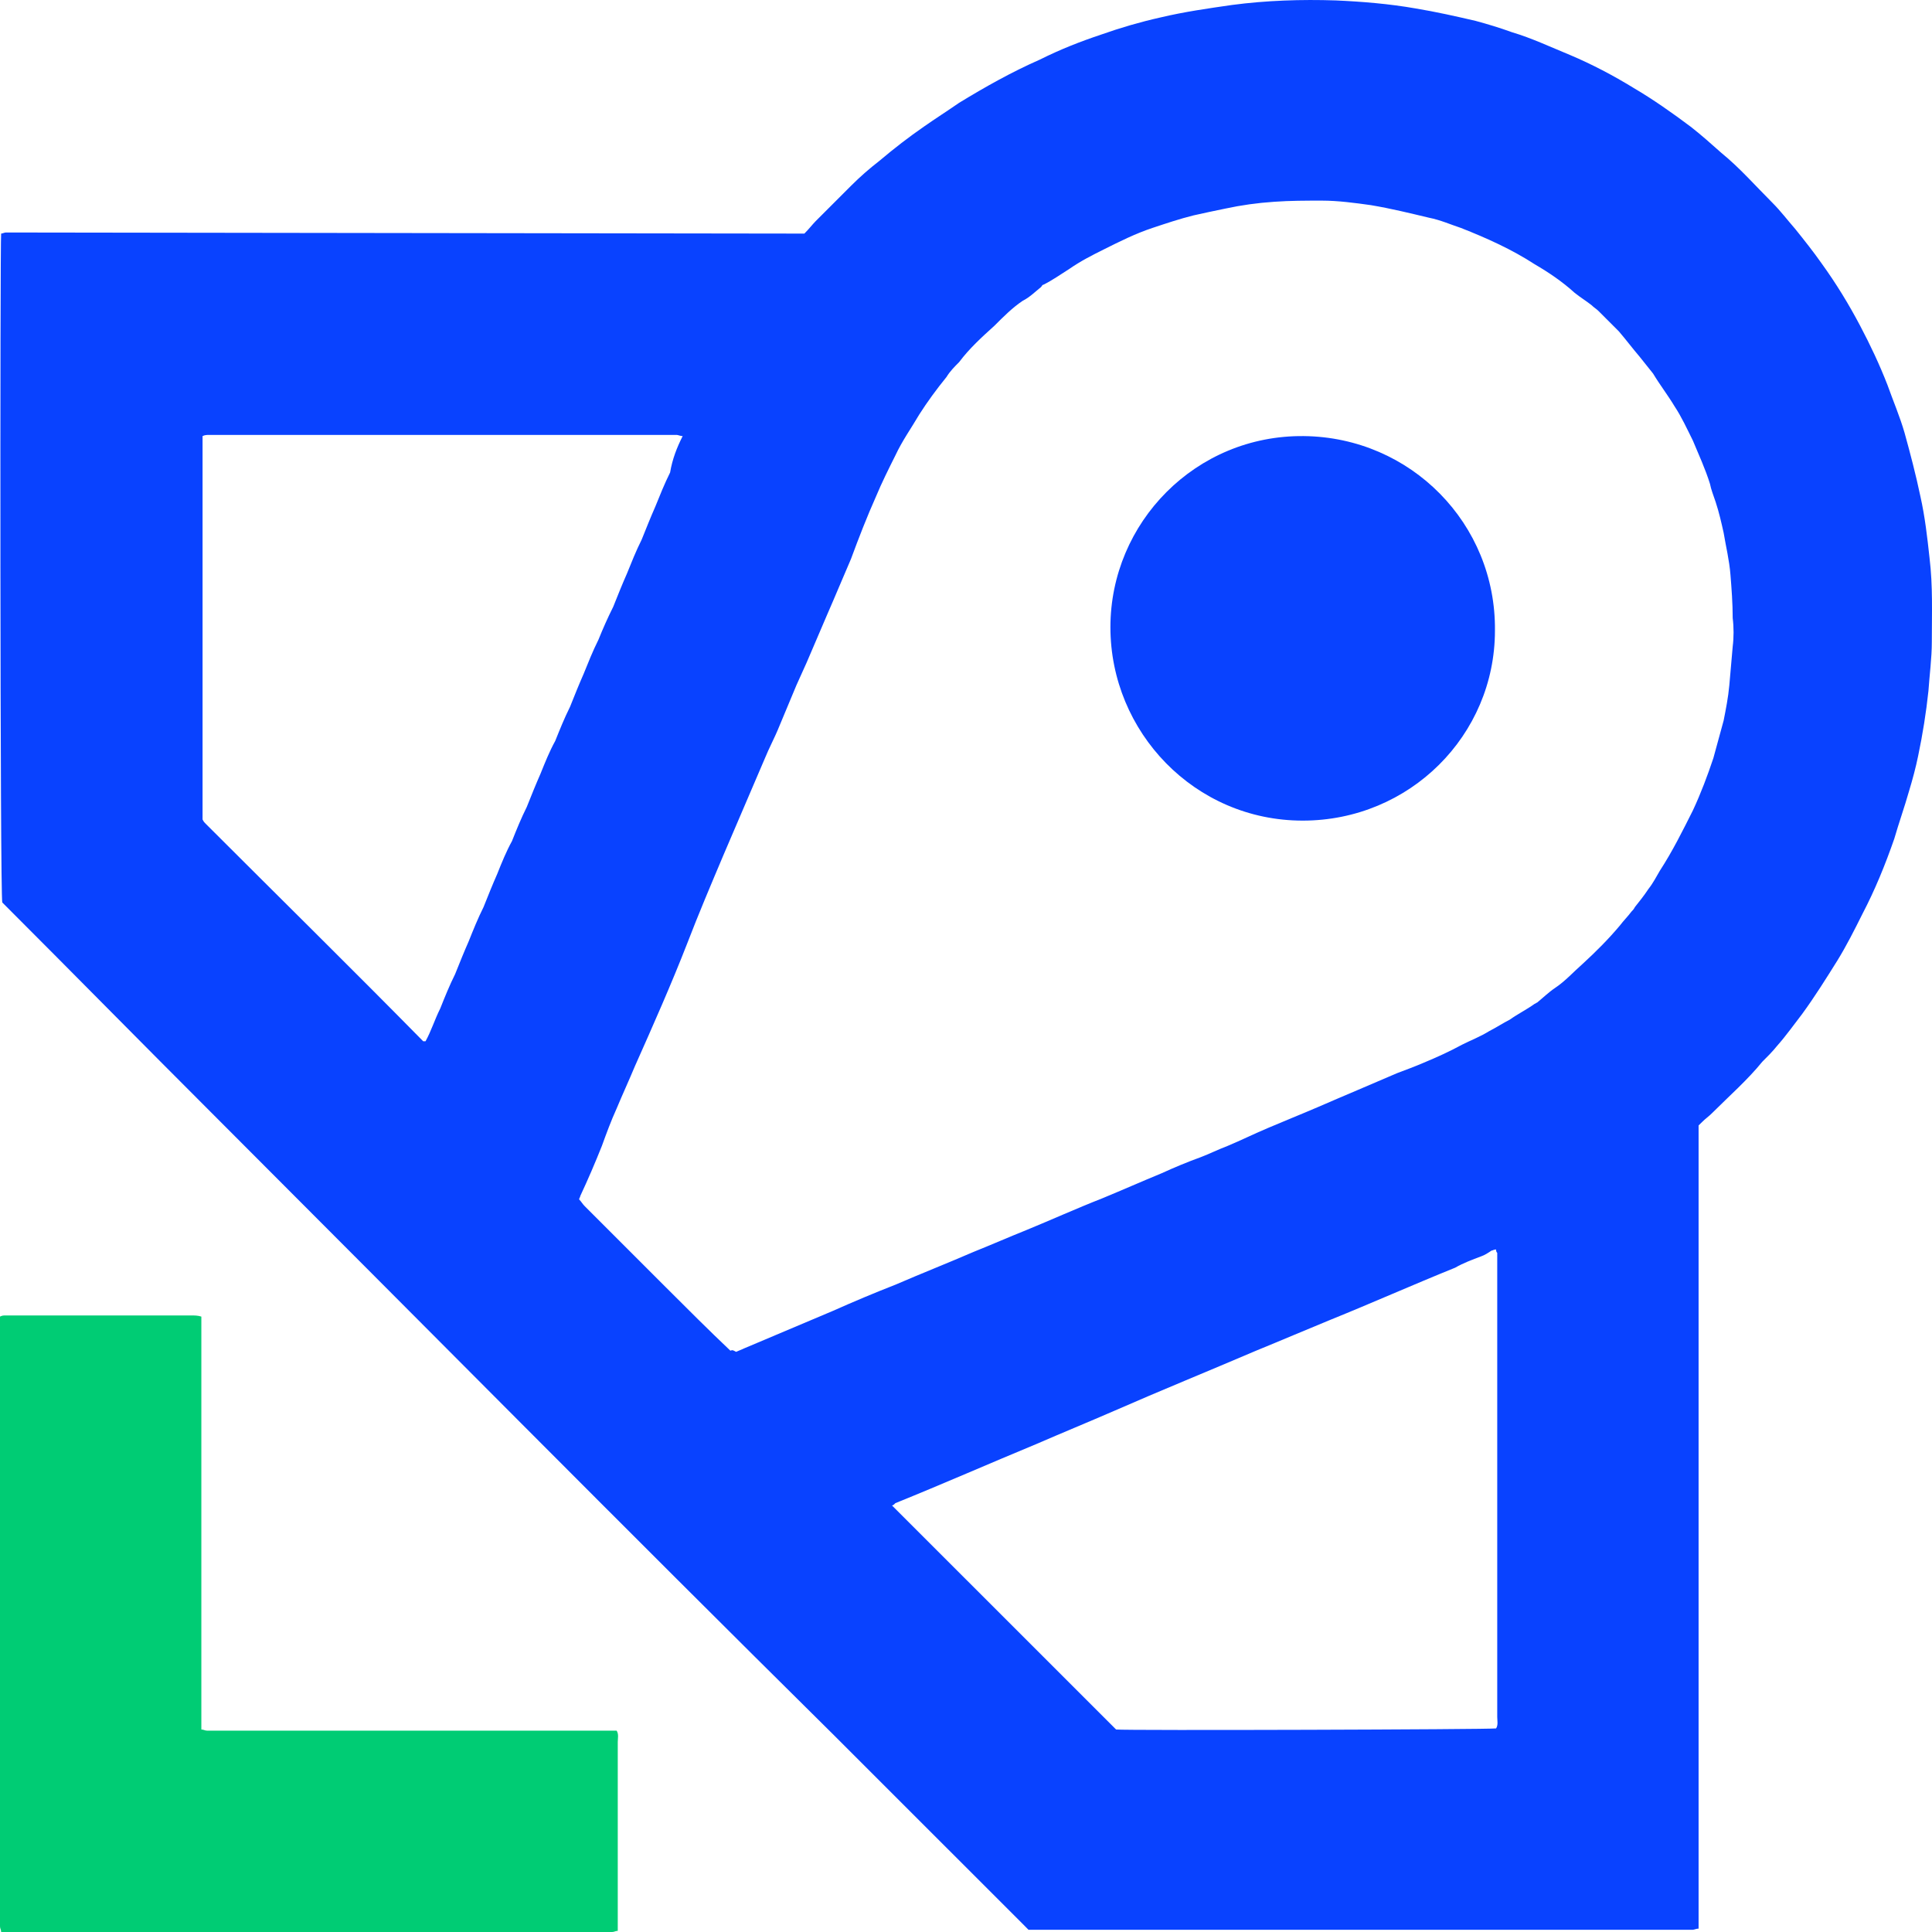
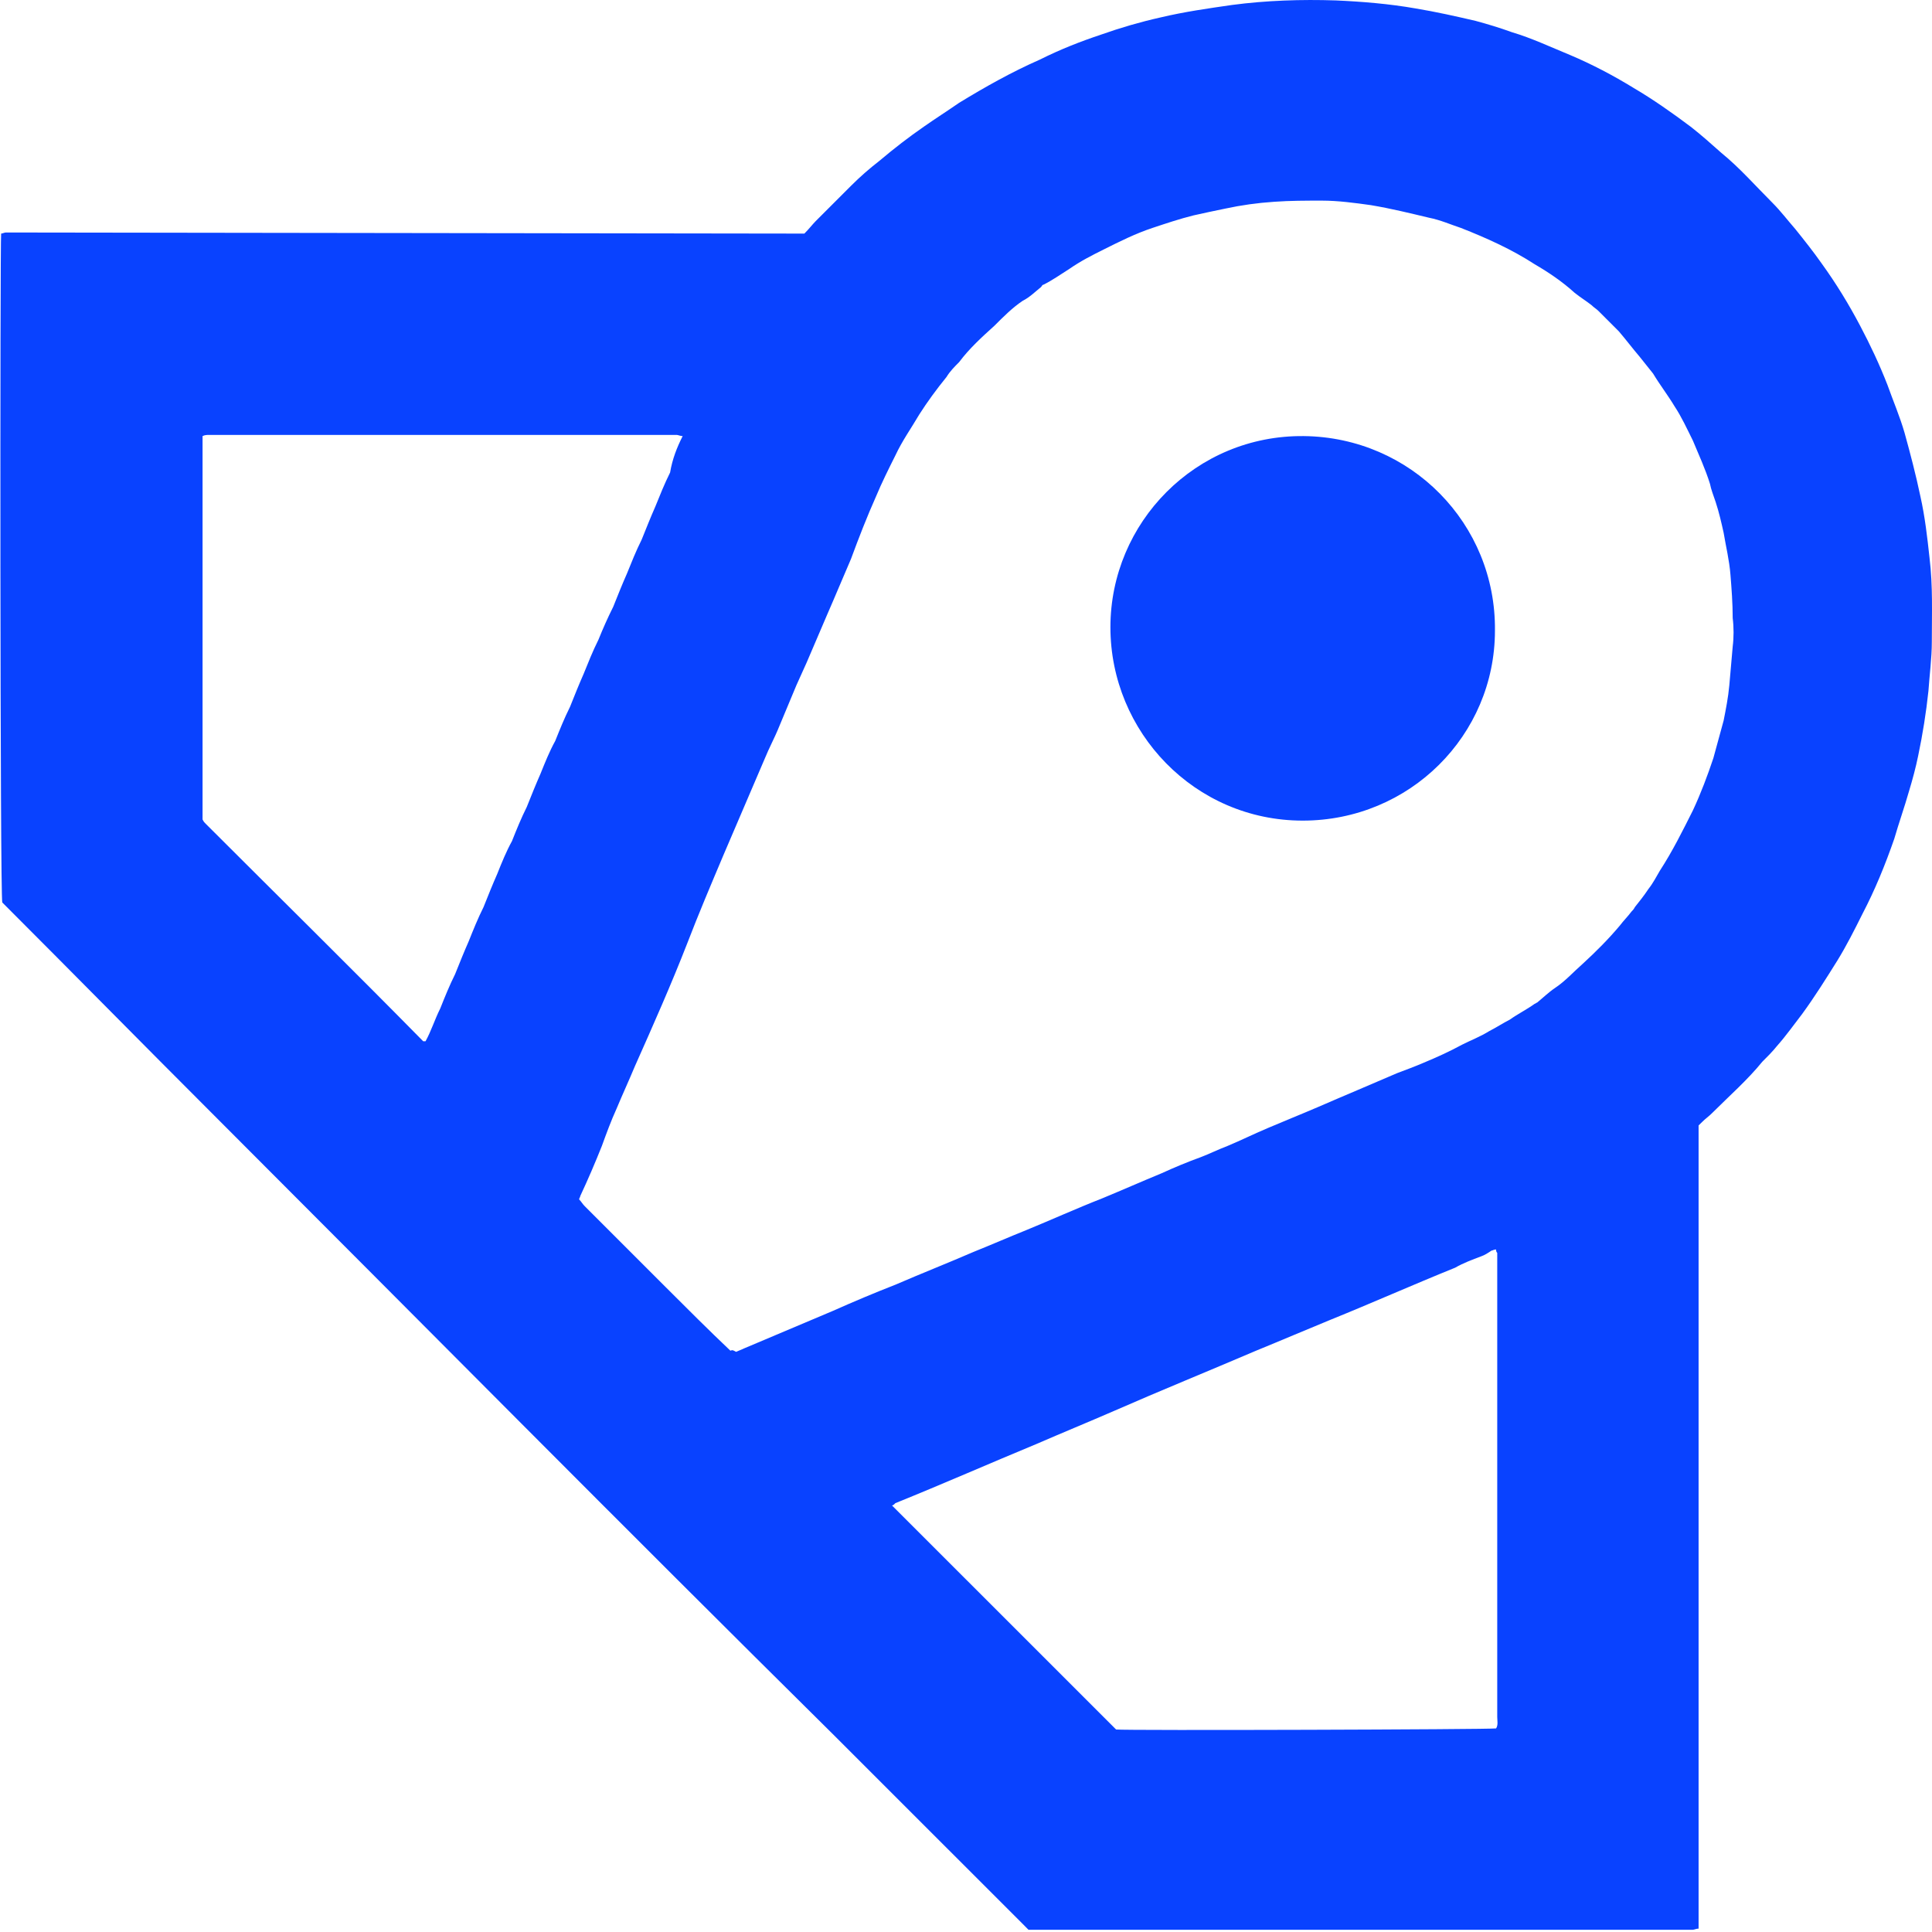
<svg xmlns="http://www.w3.org/2000/svg" width="32" height="32" viewBox="0 0 32 32" fill="none">
  <path d="M13.323 3.869C13.398 3.794 13.455 3.719 13.511 3.662C13.7 3.474 13.888 3.285 14.095 3.078C14.246 2.927 14.397 2.795 14.567 2.663C14.812 2.456 15.056 2.268 15.302 2.098C15.49 1.966 15.697 1.834 15.886 1.703C16.319 1.439 16.753 1.194 17.224 0.987C17.563 0.817 17.902 0.685 18.241 0.572C18.561 0.459 18.882 0.365 19.221 0.289C19.617 0.195 20.012 0.139 20.408 0.082C20.973 0.007 21.558 -0.012 22.123 0.007C22.556 0.026 23.009 0.063 23.442 0.139C23.781 0.195 24.12 0.271 24.441 0.346C24.648 0.402 24.836 0.459 25.044 0.534C25.364 0.629 25.684 0.779 26.005 0.911C26.363 1.062 26.721 1.25 27.06 1.458C27.38 1.646 27.701 1.872 28.002 2.098C28.172 2.23 28.341 2.381 28.511 2.532C28.812 2.777 29.076 3.078 29.359 3.361C29.491 3.493 29.604 3.643 29.736 3.794C29.887 3.982 30.037 4.171 30.169 4.359C30.414 4.698 30.621 5.038 30.81 5.396C30.979 5.716 31.13 6.036 31.262 6.375C31.356 6.639 31.469 6.903 31.545 7.167C31.639 7.506 31.733 7.864 31.808 8.222C31.884 8.561 31.922 8.9 31.959 9.239C32.016 9.71 31.997 10.163 31.997 10.634C31.997 10.897 31.959 11.18 31.941 11.444C31.903 11.802 31.846 12.16 31.771 12.518C31.733 12.706 31.677 12.914 31.62 13.102C31.545 13.366 31.451 13.63 31.375 13.893C31.224 14.327 31.055 14.741 30.848 15.137C30.716 15.401 30.584 15.664 30.433 15.909C30.244 16.211 30.056 16.512 29.849 16.795C29.717 16.965 29.585 17.153 29.434 17.323C29.359 17.417 29.265 17.511 29.189 17.586C28.944 17.888 28.643 18.151 28.36 18.434C28.304 18.491 28.247 18.528 28.191 18.585C28.172 18.604 28.153 18.622 28.134 18.641V31.944C28.096 31.944 28.059 31.963 28.04 31.963C28.002 31.963 27.964 31.963 27.927 31.963H17.035C16.997 31.925 16.96 31.887 16.922 31.849C15.886 30.813 14.83 29.758 13.794 28.722C10.346 25.311 6.916 21.845 3.487 18.415C2.356 17.285 1.225 16.135 0.095 15.005C0.076 14.986 0.057 14.967 0.038 14.948C0 14.854 0 3.982 0.019 3.869C0.038 3.869 0.076 3.851 0.095 3.851C0.151 3.851 0.189 3.851 0.245 3.851L13.323 3.869ZM12.192 22.391C12.23 22.372 12.287 22.353 12.324 22.334C12.814 22.127 13.304 21.92 13.794 21.713C14.133 21.562 14.491 21.411 14.83 21.279C15.264 21.091 15.697 20.921 16.131 20.733C16.413 20.62 16.715 20.488 16.997 20.375C17.412 20.205 17.826 20.017 18.26 19.847C18.58 19.715 18.919 19.565 19.24 19.433C19.447 19.338 19.673 19.244 19.881 19.169C20.031 19.112 20.182 19.037 20.333 18.98C20.559 18.886 20.785 18.773 21.011 18.679C21.275 18.566 21.558 18.453 21.821 18.34C22.255 18.151 22.707 17.963 23.14 17.775C23.291 17.718 23.442 17.662 23.574 17.605C23.8 17.511 24.007 17.417 24.215 17.304C24.365 17.228 24.516 17.172 24.667 17.078C24.78 17.021 24.893 16.946 25.006 16.889C25.138 16.795 25.289 16.72 25.421 16.625C25.439 16.625 25.439 16.607 25.458 16.607C25.552 16.531 25.647 16.437 25.76 16.361C25.929 16.248 26.061 16.098 26.212 15.966C26.438 15.759 26.645 15.551 26.834 15.325C26.89 15.25 26.966 15.175 27.022 15.099C27.041 15.08 27.06 15.061 27.079 15.024C27.154 14.93 27.23 14.835 27.305 14.722C27.38 14.628 27.437 14.515 27.493 14.421C27.701 14.101 27.87 13.761 28.04 13.422C28.172 13.14 28.285 12.838 28.379 12.556C28.436 12.348 28.492 12.141 28.549 11.934C28.586 11.745 28.624 11.557 28.643 11.35C28.662 11.142 28.68 10.916 28.699 10.709C28.718 10.558 28.718 10.389 28.699 10.238C28.699 9.993 28.68 9.748 28.662 9.522C28.643 9.277 28.586 9.051 28.549 8.825C28.511 8.655 28.473 8.486 28.417 8.316C28.379 8.203 28.341 8.109 28.323 8.015C28.247 7.77 28.134 7.525 28.04 7.299C27.946 7.11 27.851 6.903 27.738 6.733C27.625 6.545 27.493 6.375 27.38 6.187C27.305 6.093 27.23 5.998 27.154 5.904C27.041 5.772 26.928 5.622 26.815 5.49C26.702 5.377 26.589 5.264 26.476 5.151C26.438 5.113 26.4 5.094 26.363 5.056C26.268 4.981 26.174 4.925 26.08 4.849C25.873 4.661 25.647 4.51 25.421 4.378C25.044 4.133 24.629 3.945 24.196 3.775C24.026 3.719 23.857 3.643 23.668 3.606C23.348 3.53 23.046 3.455 22.707 3.398C22.443 3.361 22.161 3.323 21.897 3.323C21.633 3.323 21.369 3.323 21.105 3.342C20.823 3.361 20.559 3.398 20.295 3.455C20.107 3.493 19.937 3.53 19.767 3.568C19.541 3.624 19.315 3.7 19.089 3.775C18.806 3.869 18.543 4.001 18.279 4.133C18.09 4.227 17.902 4.322 17.713 4.453C17.563 4.548 17.431 4.642 17.28 4.717C17.261 4.717 17.261 4.736 17.242 4.755C17.148 4.83 17.054 4.925 16.941 4.981C16.771 5.094 16.621 5.245 16.47 5.396C16.262 5.584 16.055 5.772 15.886 5.998C15.81 6.074 15.735 6.149 15.678 6.243C15.509 6.451 15.358 6.658 15.226 6.865C15.094 7.091 14.944 7.299 14.83 7.544C14.717 7.77 14.604 7.996 14.51 8.222C14.359 8.561 14.227 8.9 14.095 9.258C13.964 9.56 13.832 9.88 13.7 10.181C13.587 10.445 13.474 10.709 13.361 10.973C13.304 11.105 13.248 11.218 13.191 11.35C13.097 11.576 13.003 11.802 12.908 12.028C12.833 12.216 12.739 12.386 12.663 12.574C12.437 13.102 12.211 13.63 11.985 14.157C11.778 14.647 11.57 15.137 11.382 15.627C11.118 16.305 10.817 16.983 10.515 17.662C10.421 17.888 10.308 18.133 10.214 18.359C10.12 18.566 10.044 18.773 9.969 18.98C9.856 19.263 9.743 19.527 9.611 19.81C9.611 19.828 9.592 19.847 9.592 19.866C9.63 19.904 9.648 19.942 9.686 19.979C10.138 20.431 10.572 20.865 11.024 21.317C11.382 21.675 11.74 22.033 12.098 22.372C12.136 22.353 12.155 22.372 12.192 22.391ZM24.78 20.695C24.742 20.695 24.723 20.714 24.704 20.714C24.648 20.752 24.591 20.789 24.535 20.808C24.384 20.865 24.233 20.921 24.102 20.997C23.404 21.279 22.726 21.581 22.029 21.863C21.614 22.033 21.218 22.203 20.804 22.372C20.012 22.711 19.221 23.032 18.448 23.371C18.015 23.559 17.6 23.729 17.167 23.917C16.394 24.237 15.622 24.577 14.83 24.897C14.812 24.916 14.793 24.935 14.774 24.935C16.018 26.178 17.242 27.403 18.486 28.646C18.637 28.665 24.686 28.646 24.78 28.628C24.817 28.571 24.799 28.496 24.799 28.439C24.799 25.914 24.799 23.39 24.799 20.884C24.799 20.846 24.799 20.789 24.799 20.752C24.78 20.733 24.78 20.714 24.78 20.695ZM11.307 7.223C11.269 7.223 11.231 7.204 11.212 7.204C11.137 7.204 11.062 7.204 11.005 7.204H3.656C3.581 7.204 3.505 7.204 3.449 7.204C3.43 7.204 3.392 7.204 3.355 7.223V13.573C3.373 13.611 3.392 13.63 3.411 13.648C4.617 14.854 5.823 16.041 7.01 17.247C7.01 17.247 7.01 17.247 7.029 17.247C7.029 17.247 7.029 17.247 7.048 17.247C7.142 17.078 7.199 16.889 7.293 16.701C7.368 16.512 7.444 16.324 7.538 16.135C7.613 15.947 7.689 15.759 7.764 15.589C7.839 15.401 7.915 15.212 8.009 15.024C8.084 14.835 8.16 14.647 8.235 14.477C8.31 14.289 8.386 14.101 8.48 13.931C8.555 13.742 8.631 13.554 8.725 13.366C8.8 13.177 8.876 12.989 8.951 12.819C9.027 12.631 9.102 12.442 9.196 12.273C9.272 12.084 9.347 11.896 9.441 11.708C9.516 11.519 9.592 11.331 9.667 11.161C9.743 10.973 9.818 10.784 9.912 10.596C9.988 10.408 10.063 10.238 10.157 10.05C10.232 9.861 10.308 9.673 10.383 9.503C10.459 9.315 10.534 9.126 10.628 8.938C10.704 8.749 10.779 8.561 10.854 8.391C10.93 8.203 11.005 8.015 11.099 7.826C11.137 7.6 11.212 7.412 11.307 7.223Z" fill="#0942FF" />
-   <path d="M21.577 13.592C19.786 13.592 18.392 12.122 18.392 10.389C18.392 8.655 19.805 7.204 21.595 7.223C23.367 7.242 24.78 8.674 24.761 10.445C24.761 12.179 23.348 13.592 21.577 13.592Z" fill="#0942FF" />
-   <path d="M10.213 28.665C10.251 28.721 10.232 28.797 10.232 28.853C10.232 29.438 10.232 30.003 10.232 30.587C10.232 31.001 10.232 31.397 10.232 31.812C10.232 31.868 10.232 31.925 10.232 31.981C10.194 31.981 10.176 32 10.138 32C10.1 32 10.062 32 10.025 32H0.019C0.019 31.962 0 31.944 0 31.906C0 31.868 0 31.83 0 31.812V21.807C0.038 21.788 0.057 21.788 0.094 21.788C0.132 21.788 0.151 21.788 0.188 21.788C1.187 21.788 2.167 21.788 3.166 21.788C3.222 21.788 3.279 21.788 3.335 21.807C3.335 22.202 3.335 22.579 3.335 22.956C3.335 23.333 3.335 23.728 3.335 24.105V28.646C3.373 28.646 3.392 28.665 3.43 28.665C3.467 28.665 3.524 28.665 3.561 28.665C5.728 28.665 7.896 28.665 10.062 28.665C10.119 28.665 10.176 28.665 10.213 28.665Z" fill="#00CC74" />
+   <path d="M21.577 13.592C19.786 13.592 18.392 12.122 18.392 10.389C18.392 8.655 19.805 7.204 21.595 7.223C23.367 7.242 24.78 8.674 24.761 10.445C24.761 12.179 23.348 13.592 21.577 13.592" fill="#0942FF" />
</svg>